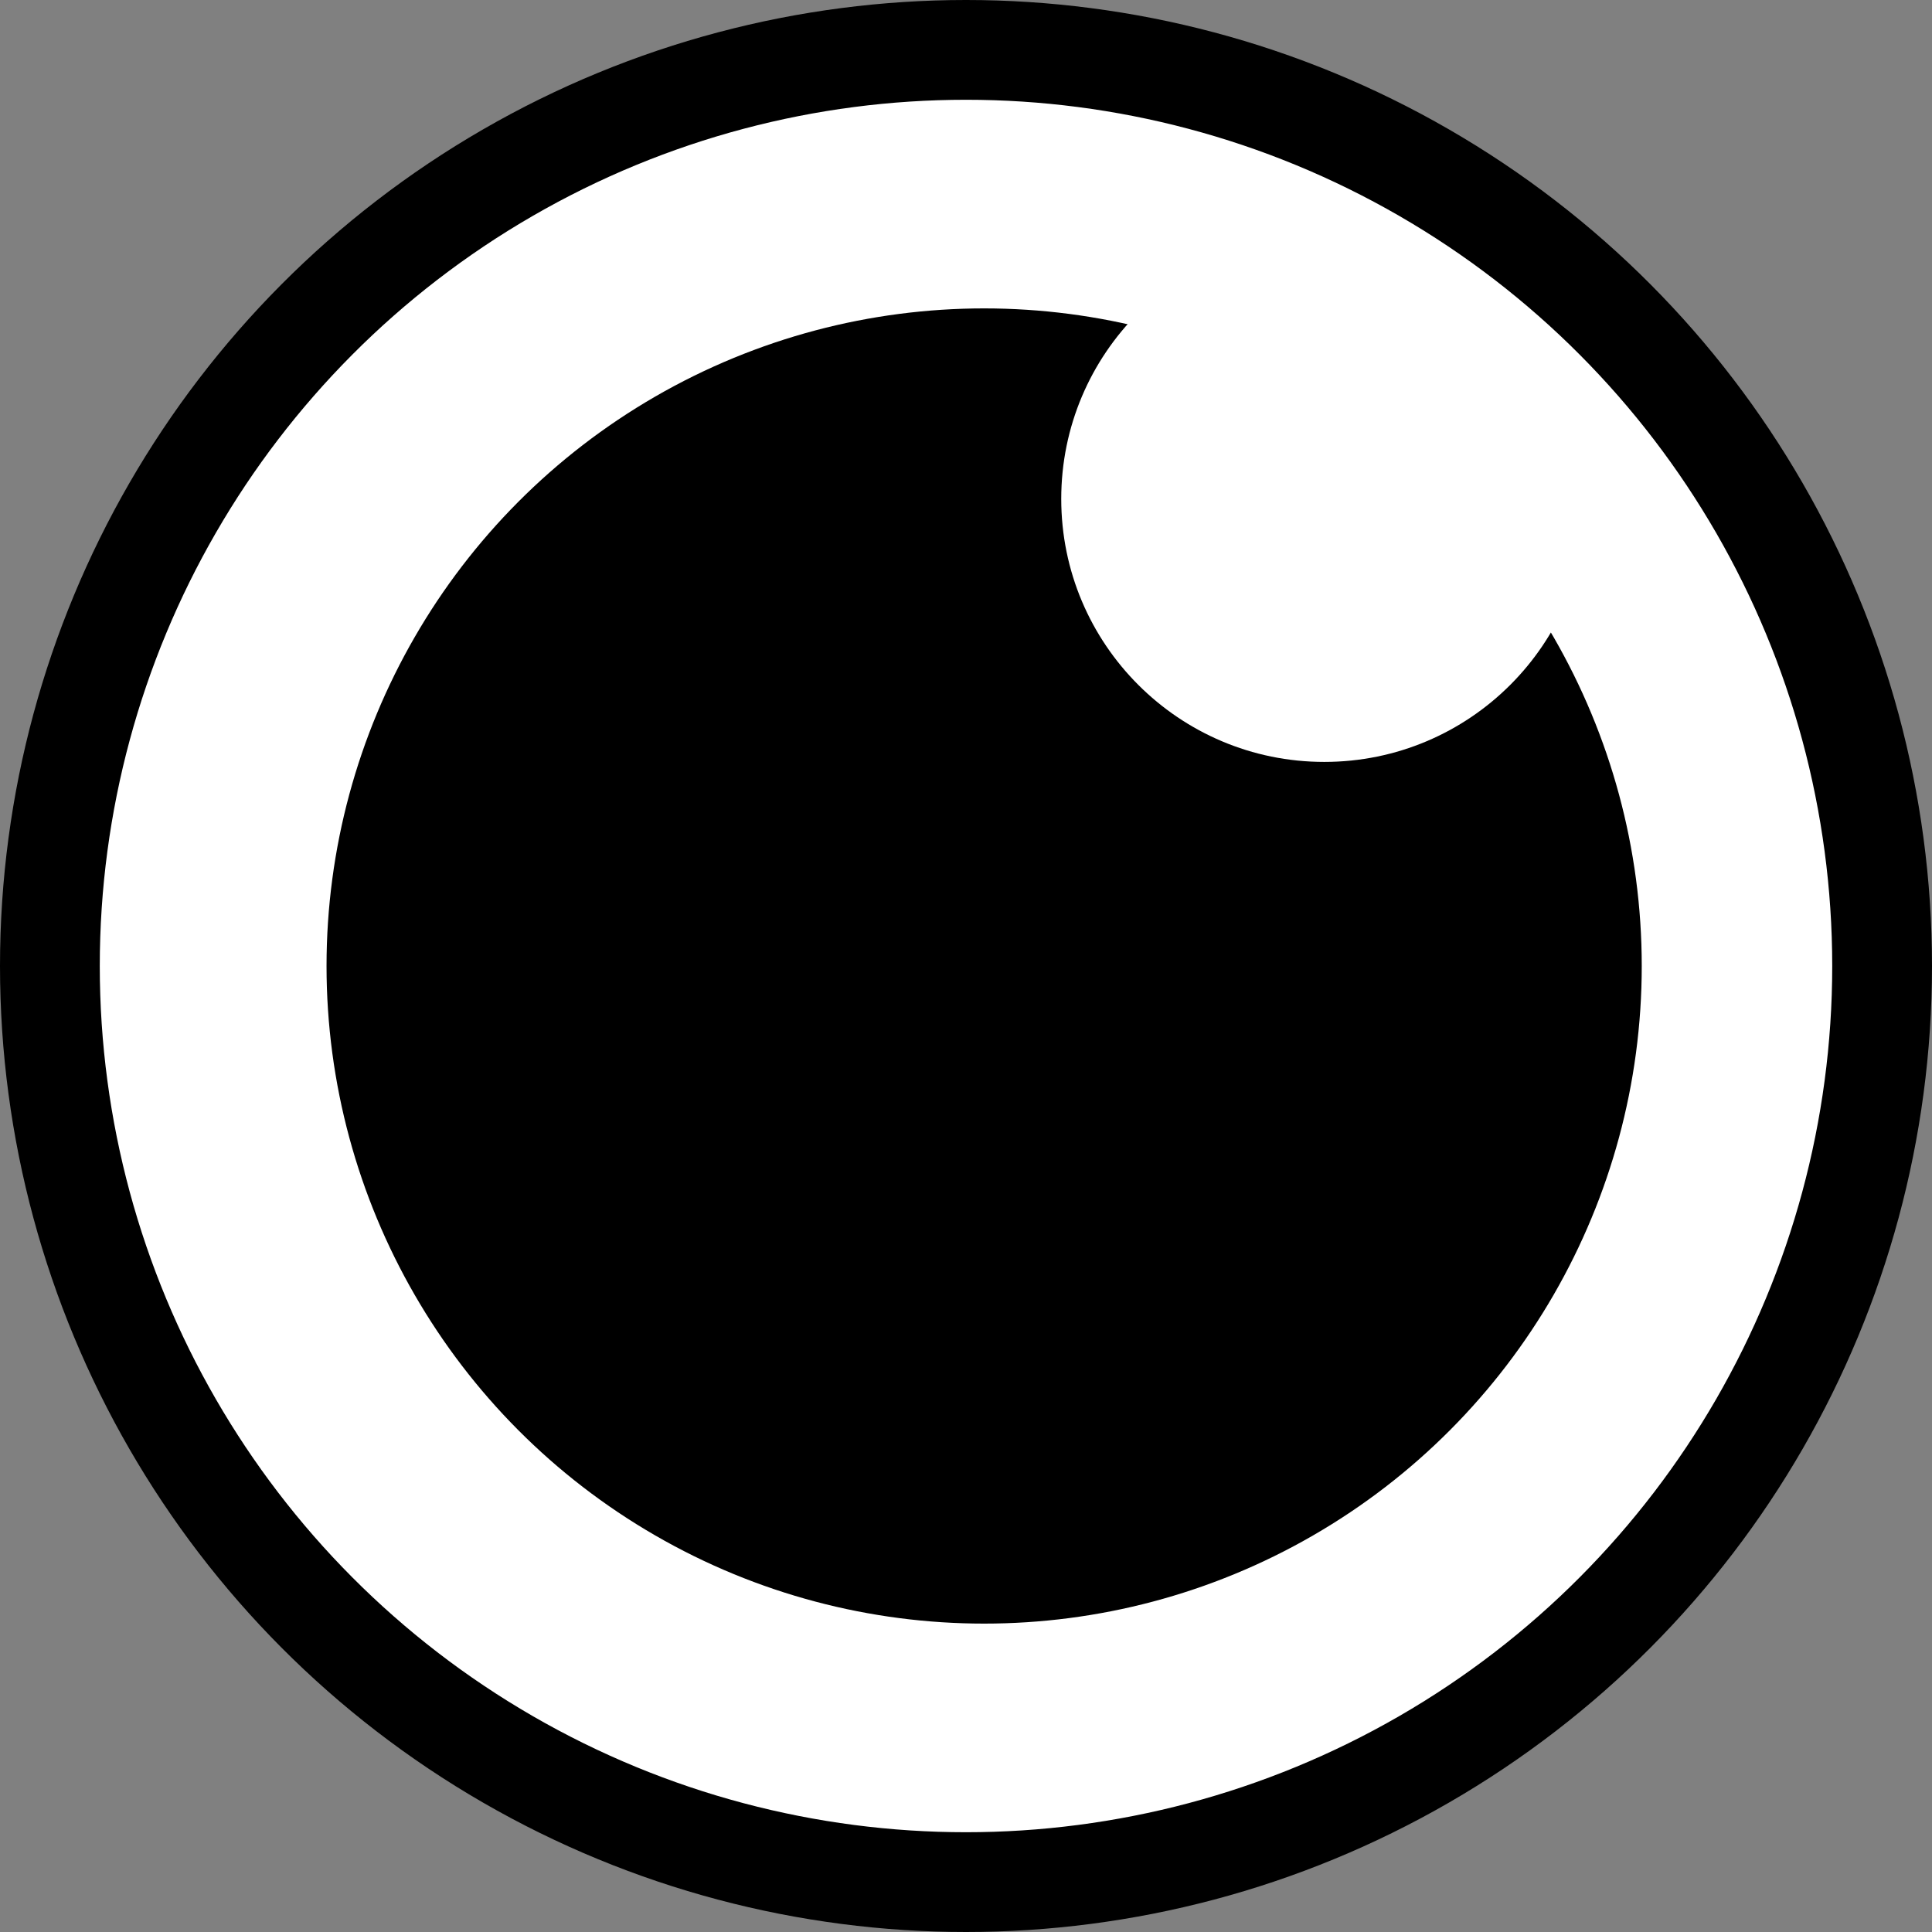
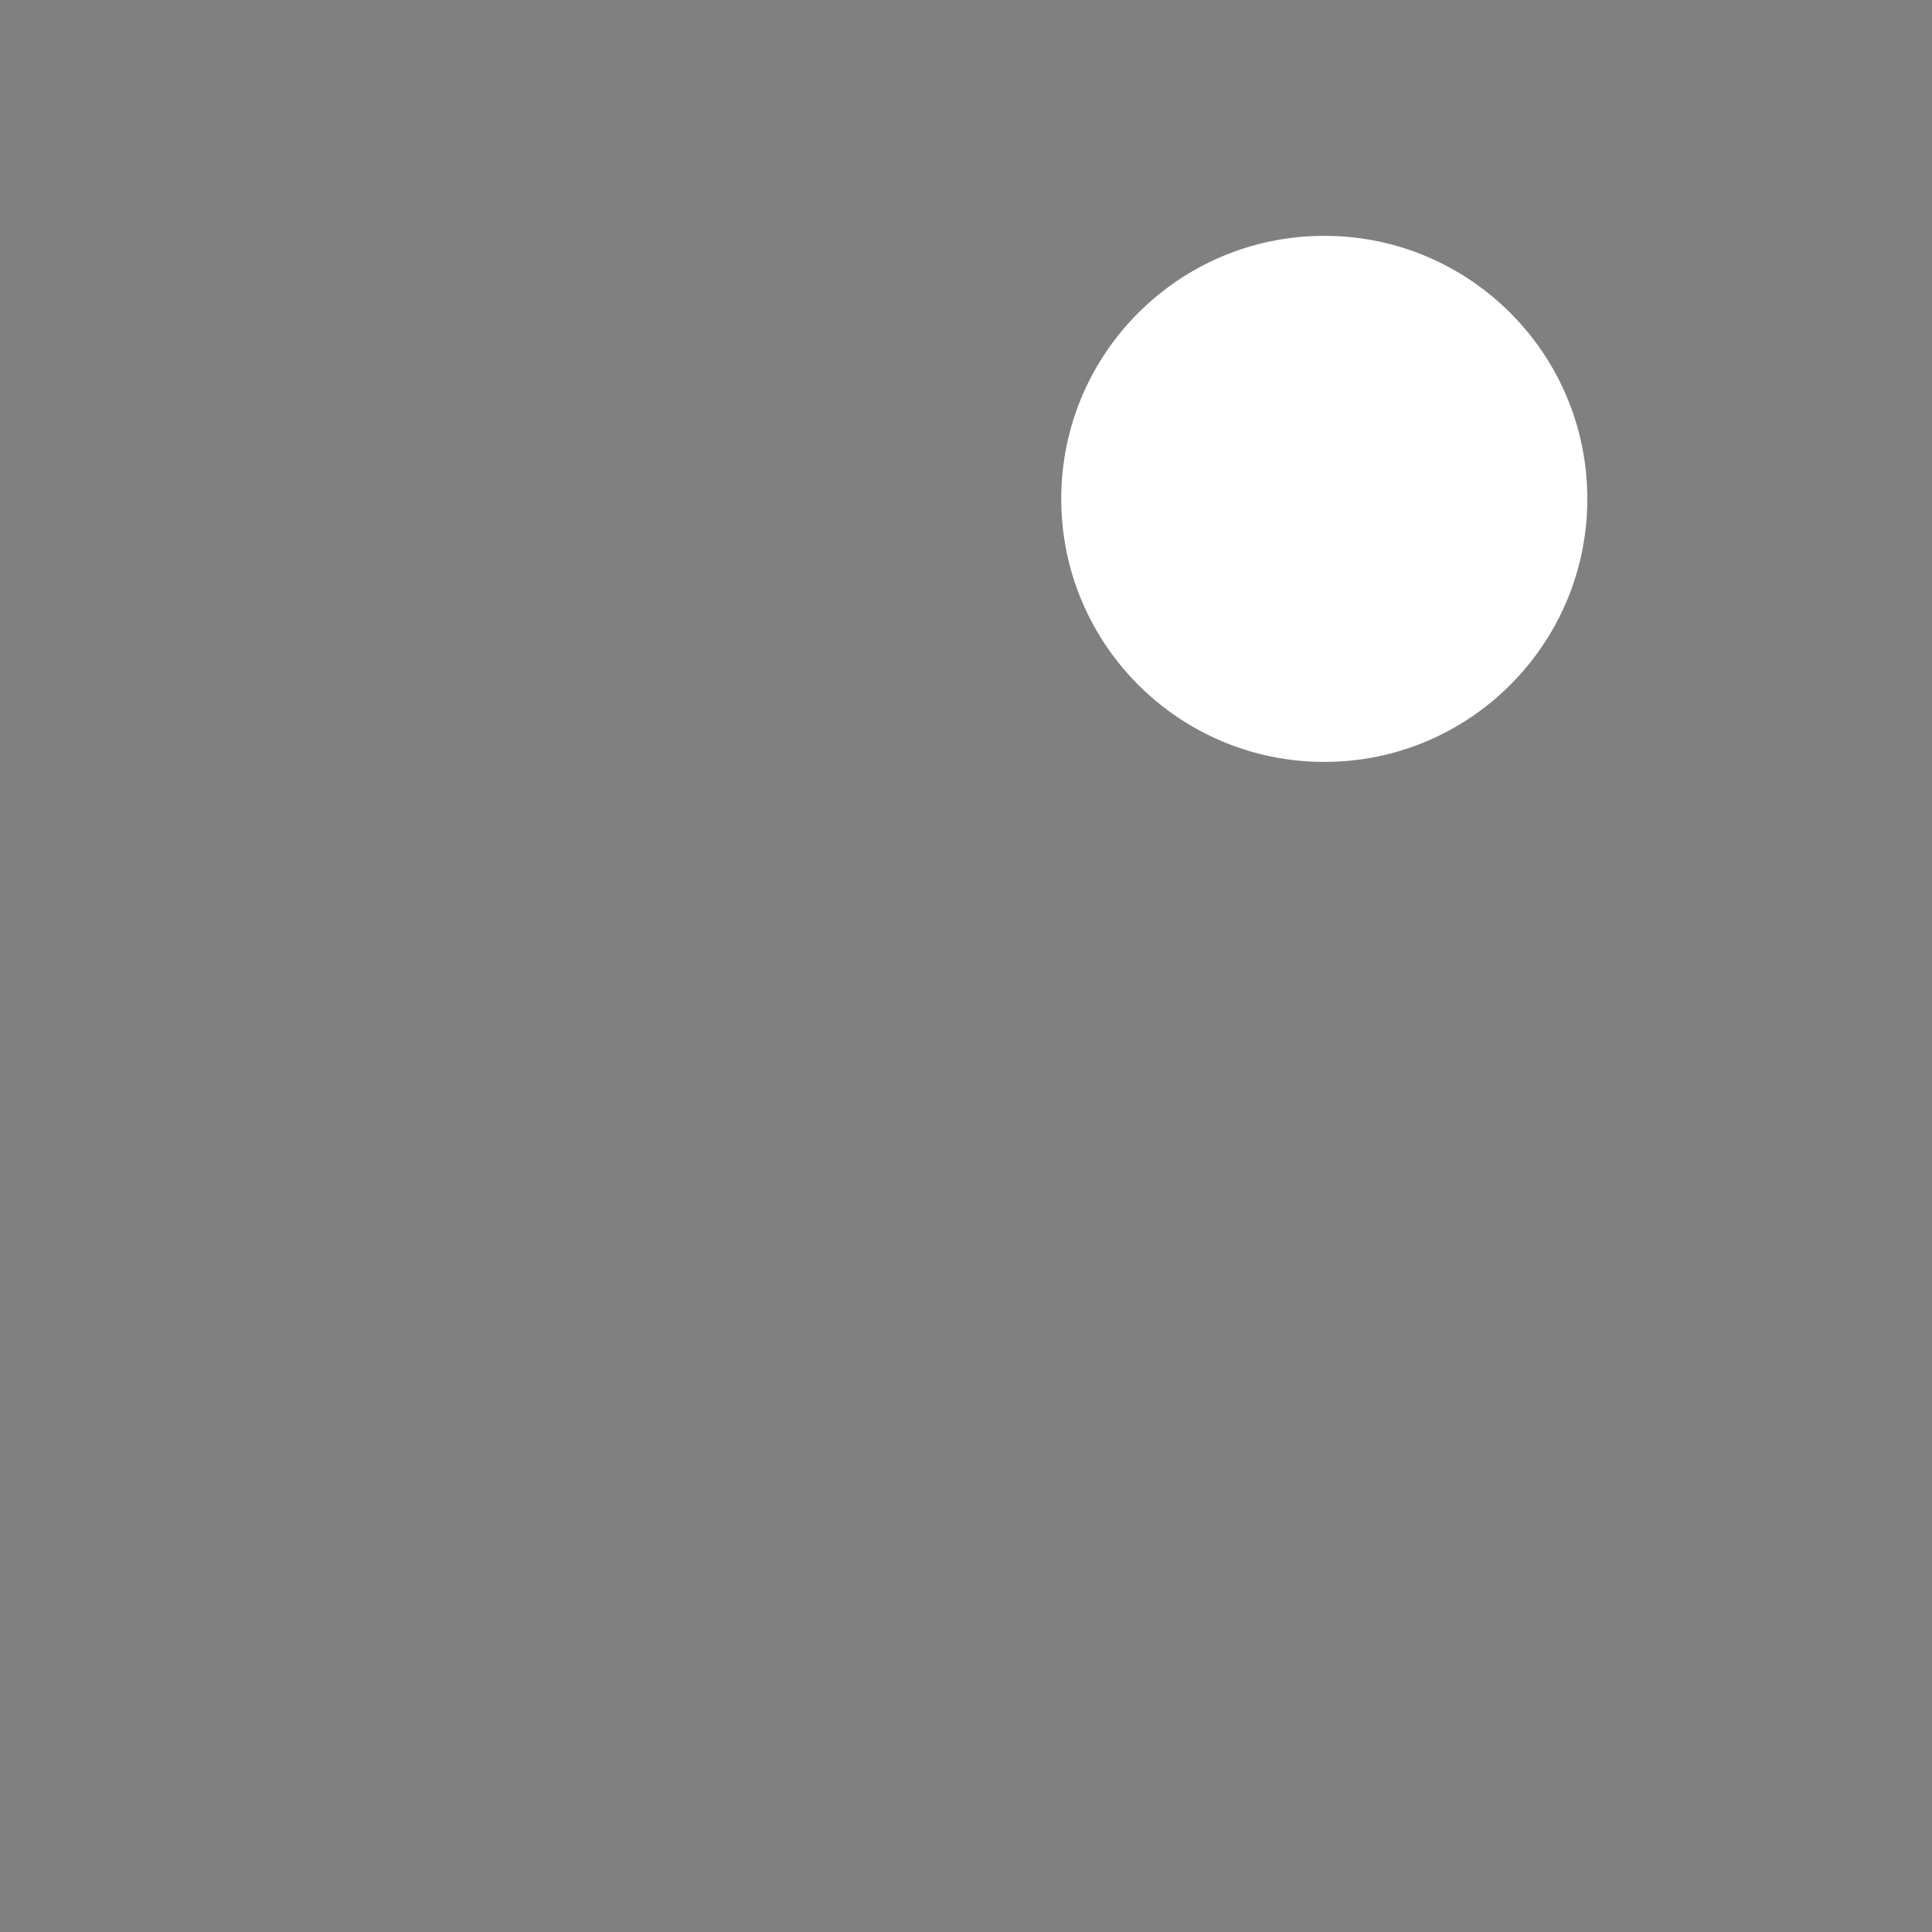
<svg xmlns="http://www.w3.org/2000/svg" viewBox="0 0 213 213">
  <rect x="0" y="0" width="213" height="213" fill="#808080" stroke="none" />
  <defs />
-   <circle cx="106.5" cy="106.5" r="101" fill="#fff" stroke="#000" stroke-miterlimit="10" stroke-width="11" />
-   <circle cx="108.5" cy="106.5" r="72.5" />
  <circle cx="146" cy="55" r="29" fill="#fff" />
</svg>